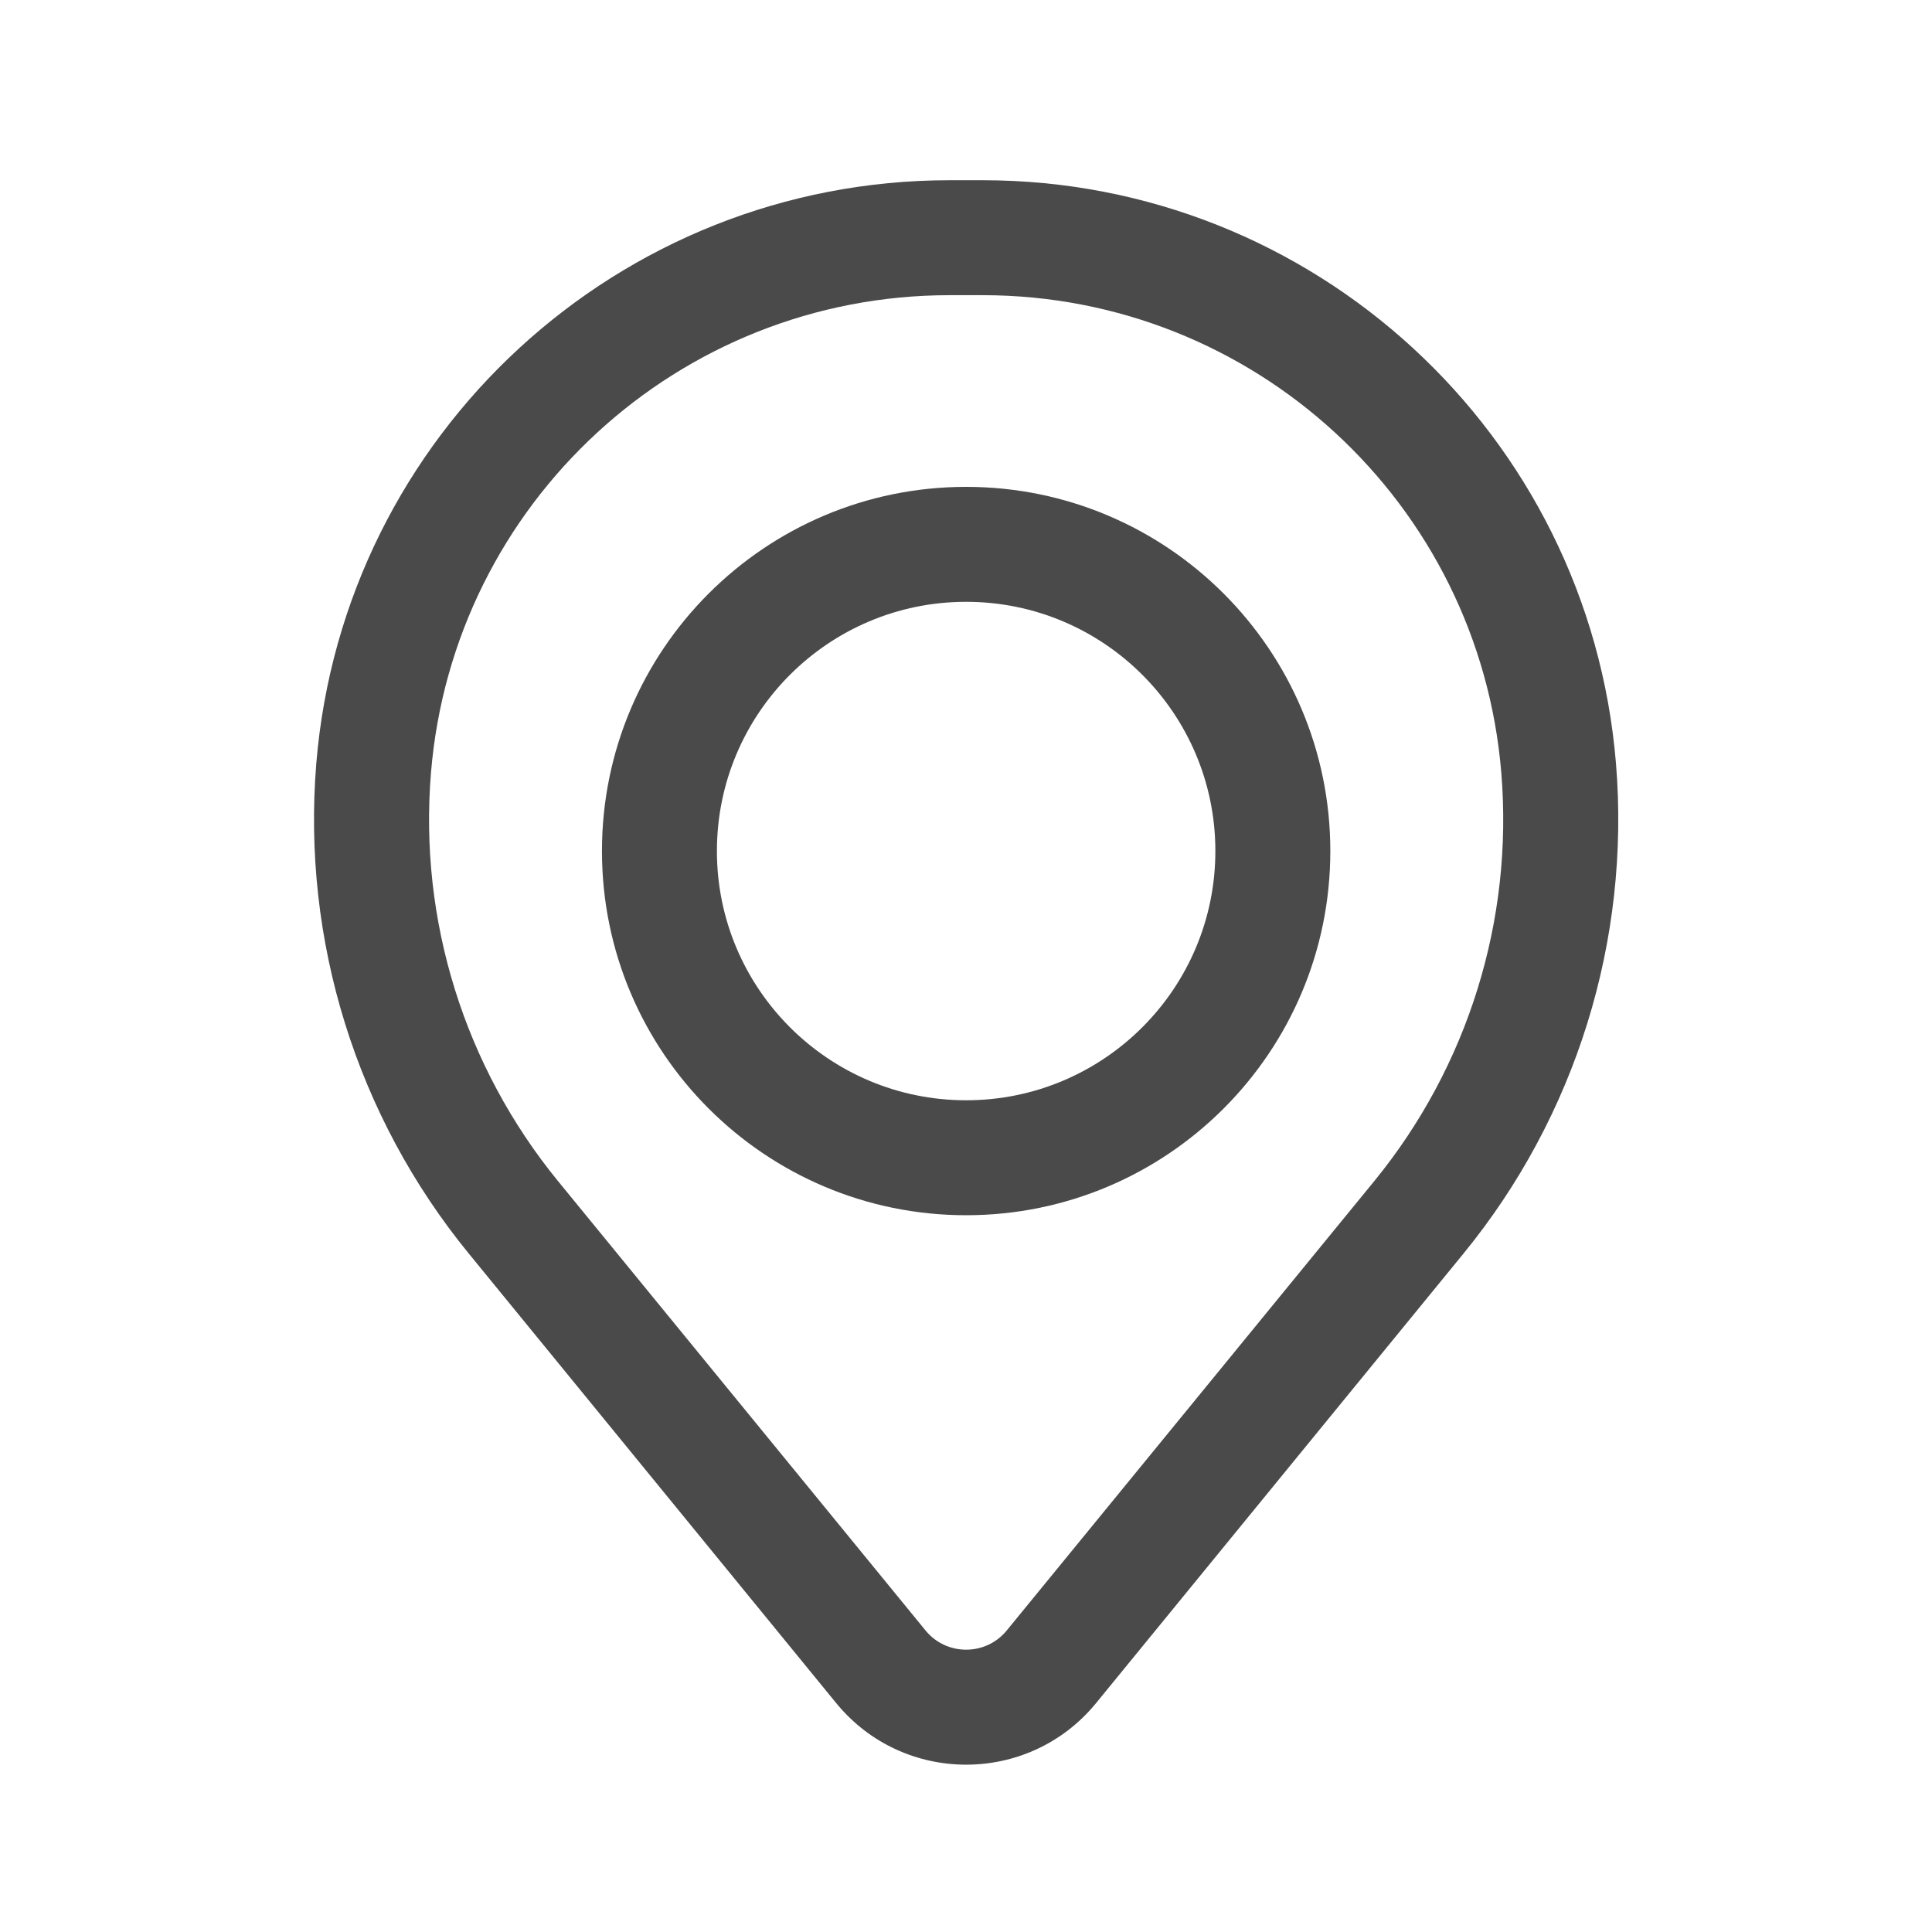
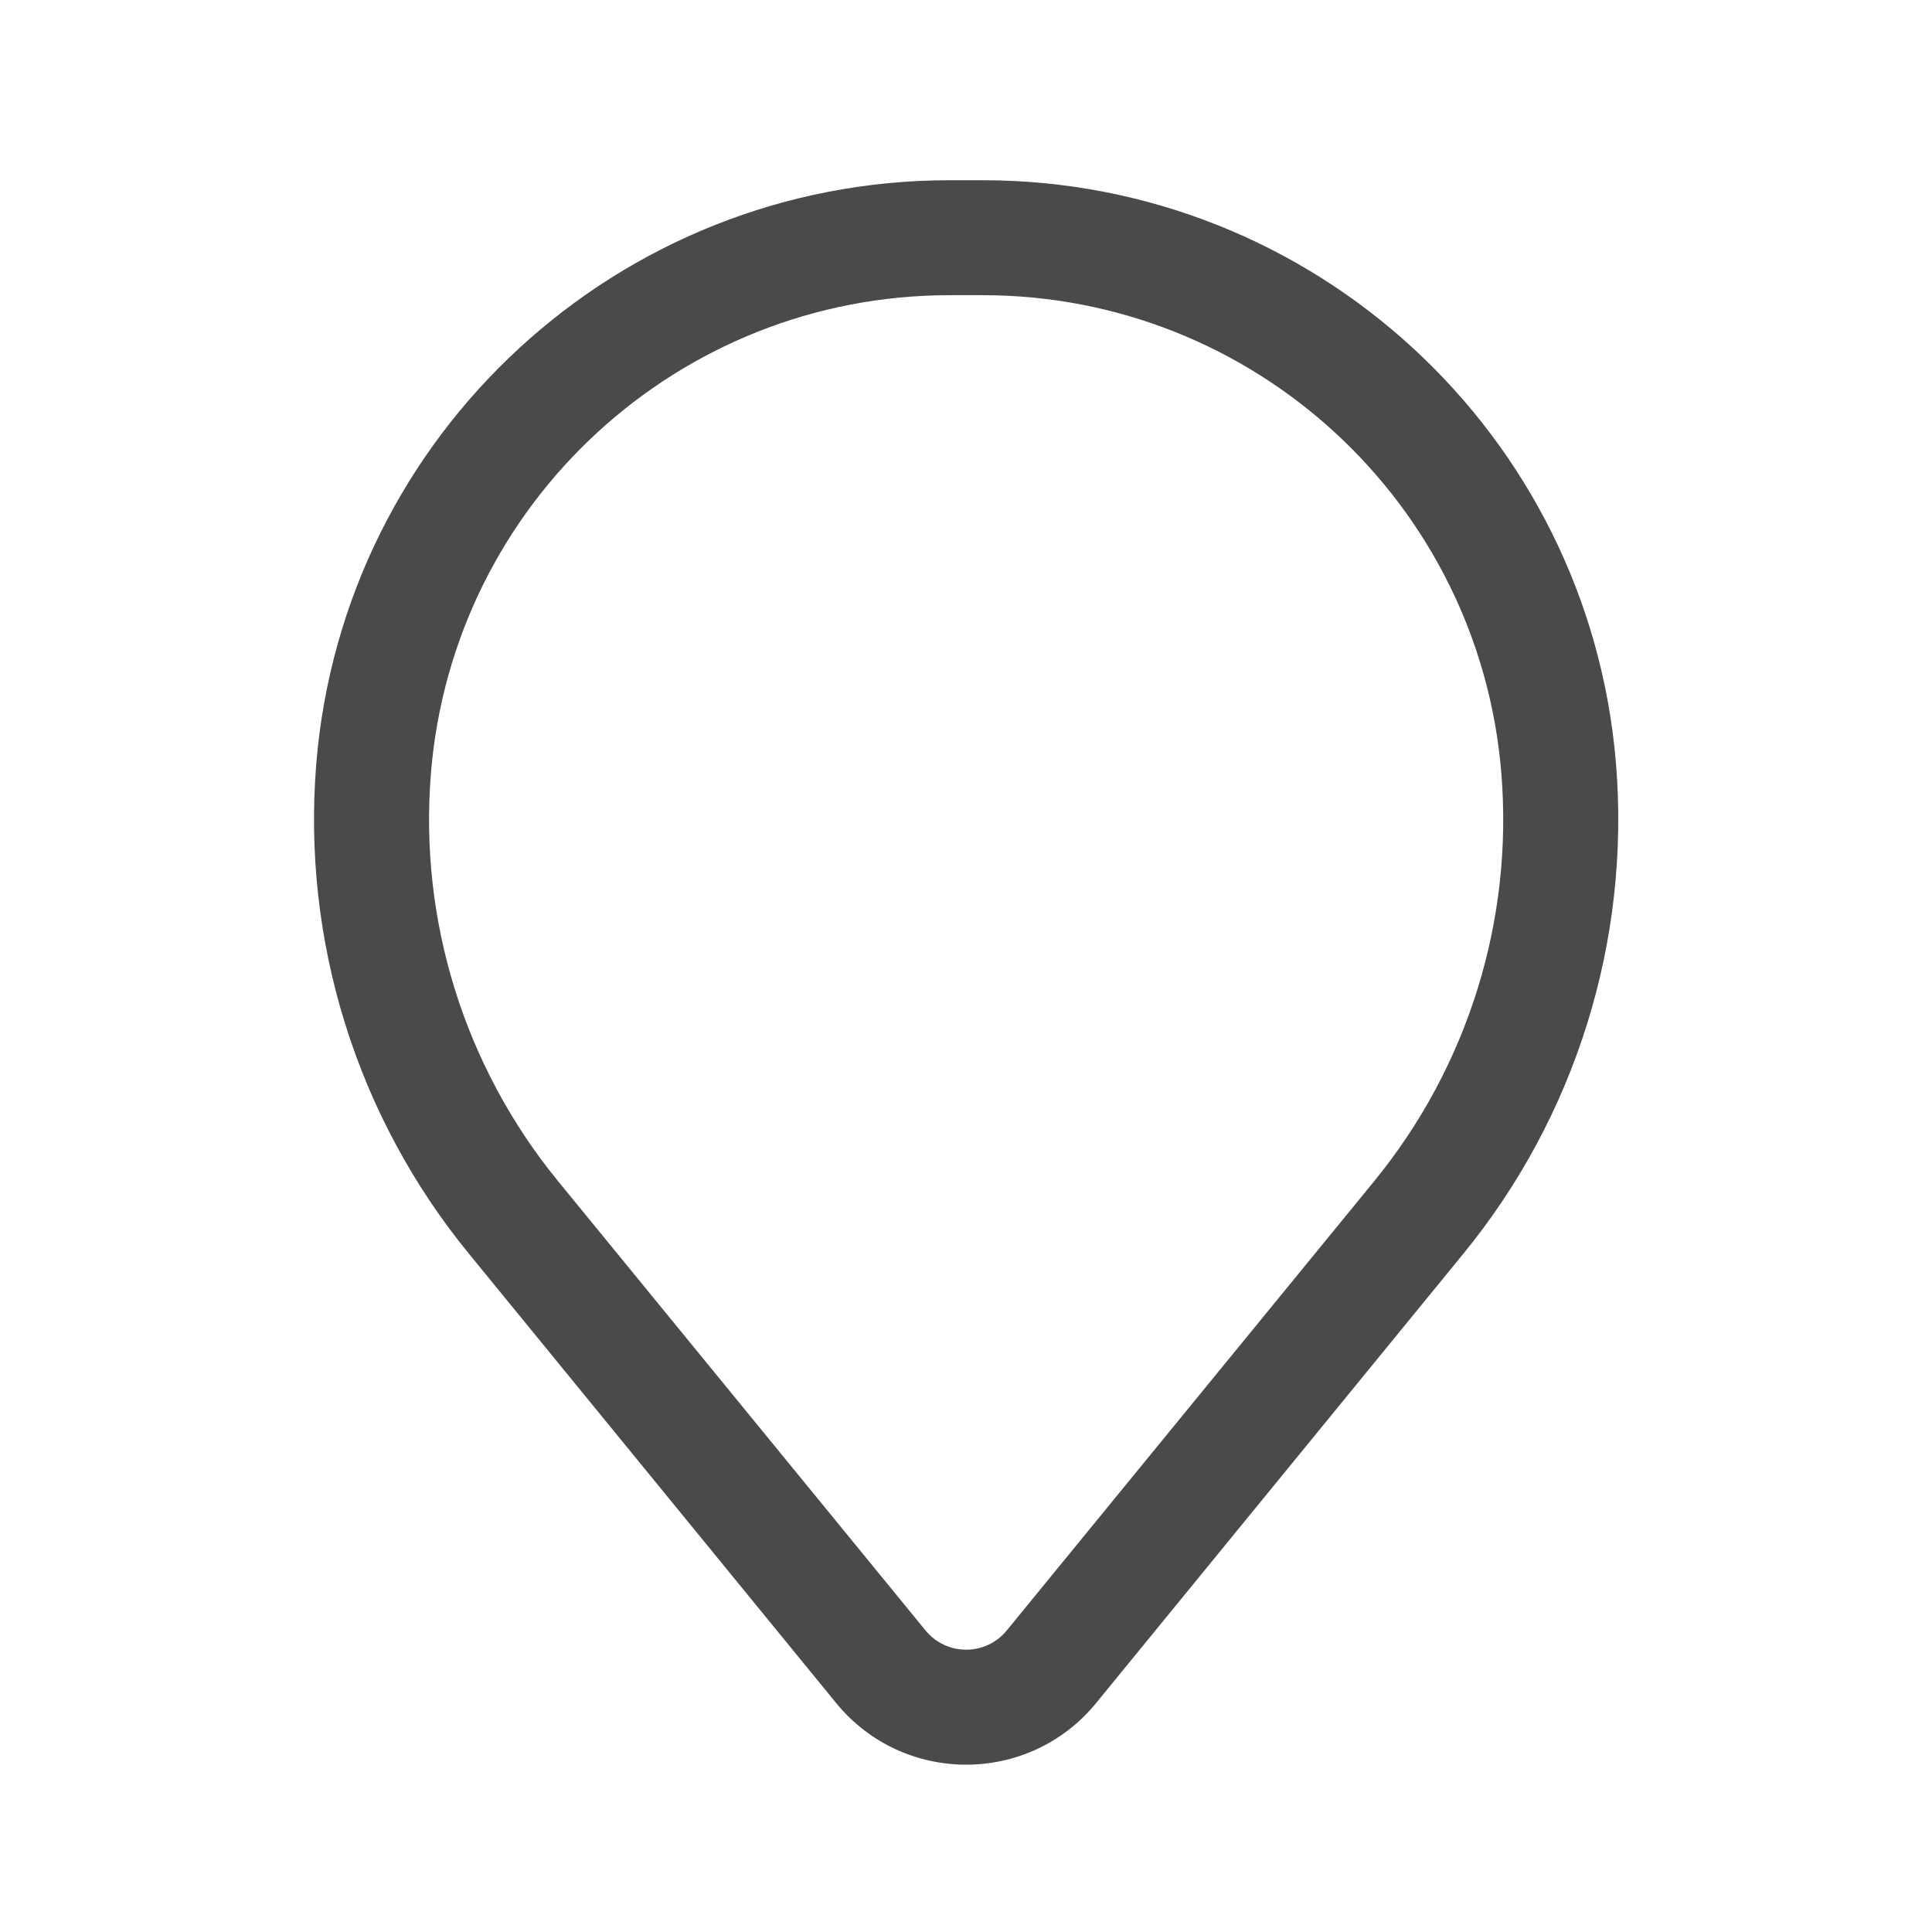
<svg xmlns="http://www.w3.org/2000/svg" width="14px" height="14px" viewBox="0 0 14 14" version="1.1">
  <title>672EA768-6BA9-47F2-BD1F-04528C564B67</title>
  <g id="Welcome" stroke="none" stroke-width="1" fill="none" fill-rule="evenodd">
    <g id="Home-page-/-Profil_Connecté" transform="translate(-1193, -273)" fill="#4A4A4A">
      <g id="calendar-/-calendar-_1-copy" transform="translate(1193, 273)">
        <g id="Location" transform="translate(2.001, 1.167)">
-           <path d="M2.361,5 C2.361,3.543 3.543,2.361 5,2.361 C6.457,2.361 7.639,3.543 7.639,5 C7.639,6.457 6.457,7.639 5,7.639 C3.543,7.639 2.361,6.457 2.361,5 Z M5,3.194 C4.003,3.194 3.194,4.003 3.194,5 C3.194,5.997 4.003,6.806 5,6.806 C5.997,6.806 6.806,5.997 6.806,5 C6.806,4.003 5.997,3.194 5,3.194 Z" id="Shape" />
-           <path d="M0.291,4.365 C0.488,1.977 2.484,0.139 4.88,0.139 L5.12,0.139 C7.516,0.139 9.512,1.977 9.709,4.365 C9.814,5.648 9.418,6.922 8.603,7.918 L5.941,11.175 C5.454,11.769 4.546,11.769 4.059,11.175 L1.397,7.918 C0.582,6.922 0.186,5.648 0.291,4.365 Z M4.88,0.972 C2.917,0.972 1.283,2.477 1.122,4.433 C1.034,5.501 1.364,6.561 2.042,7.391 L4.705,10.647 C4.857,10.834 5.143,10.834 5.295,10.647 L7.958,7.391 C8.636,6.561 8.966,5.501 8.878,4.433 C8.717,2.477 7.082,0.972 5.12,0.972 L4.88,0.972 Z" id="Shape" />
+           <path d="M0.291,4.365 C0.488,1.977 2.484,0.139 4.88,0.139 L5.12,0.139 C7.516,0.139 9.512,1.977 9.709,4.365 C9.814,5.648 9.418,6.922 8.603,7.918 L5.941,11.175 C5.454,11.769 4.546,11.769 4.059,11.175 L1.397,7.918 C0.582,6.922 0.186,5.648 0.291,4.365 M4.88,0.972 C2.917,0.972 1.283,2.477 1.122,4.433 C1.034,5.501 1.364,6.561 2.042,7.391 L4.705,10.647 C4.857,10.834 5.143,10.834 5.295,10.647 L7.958,7.391 C8.636,6.561 8.966,5.501 8.878,4.433 C8.717,2.477 7.082,0.972 5.12,0.972 L4.88,0.972 Z" id="Shape" />
        </g>
      </g>
    </g>
  </g>
</svg>